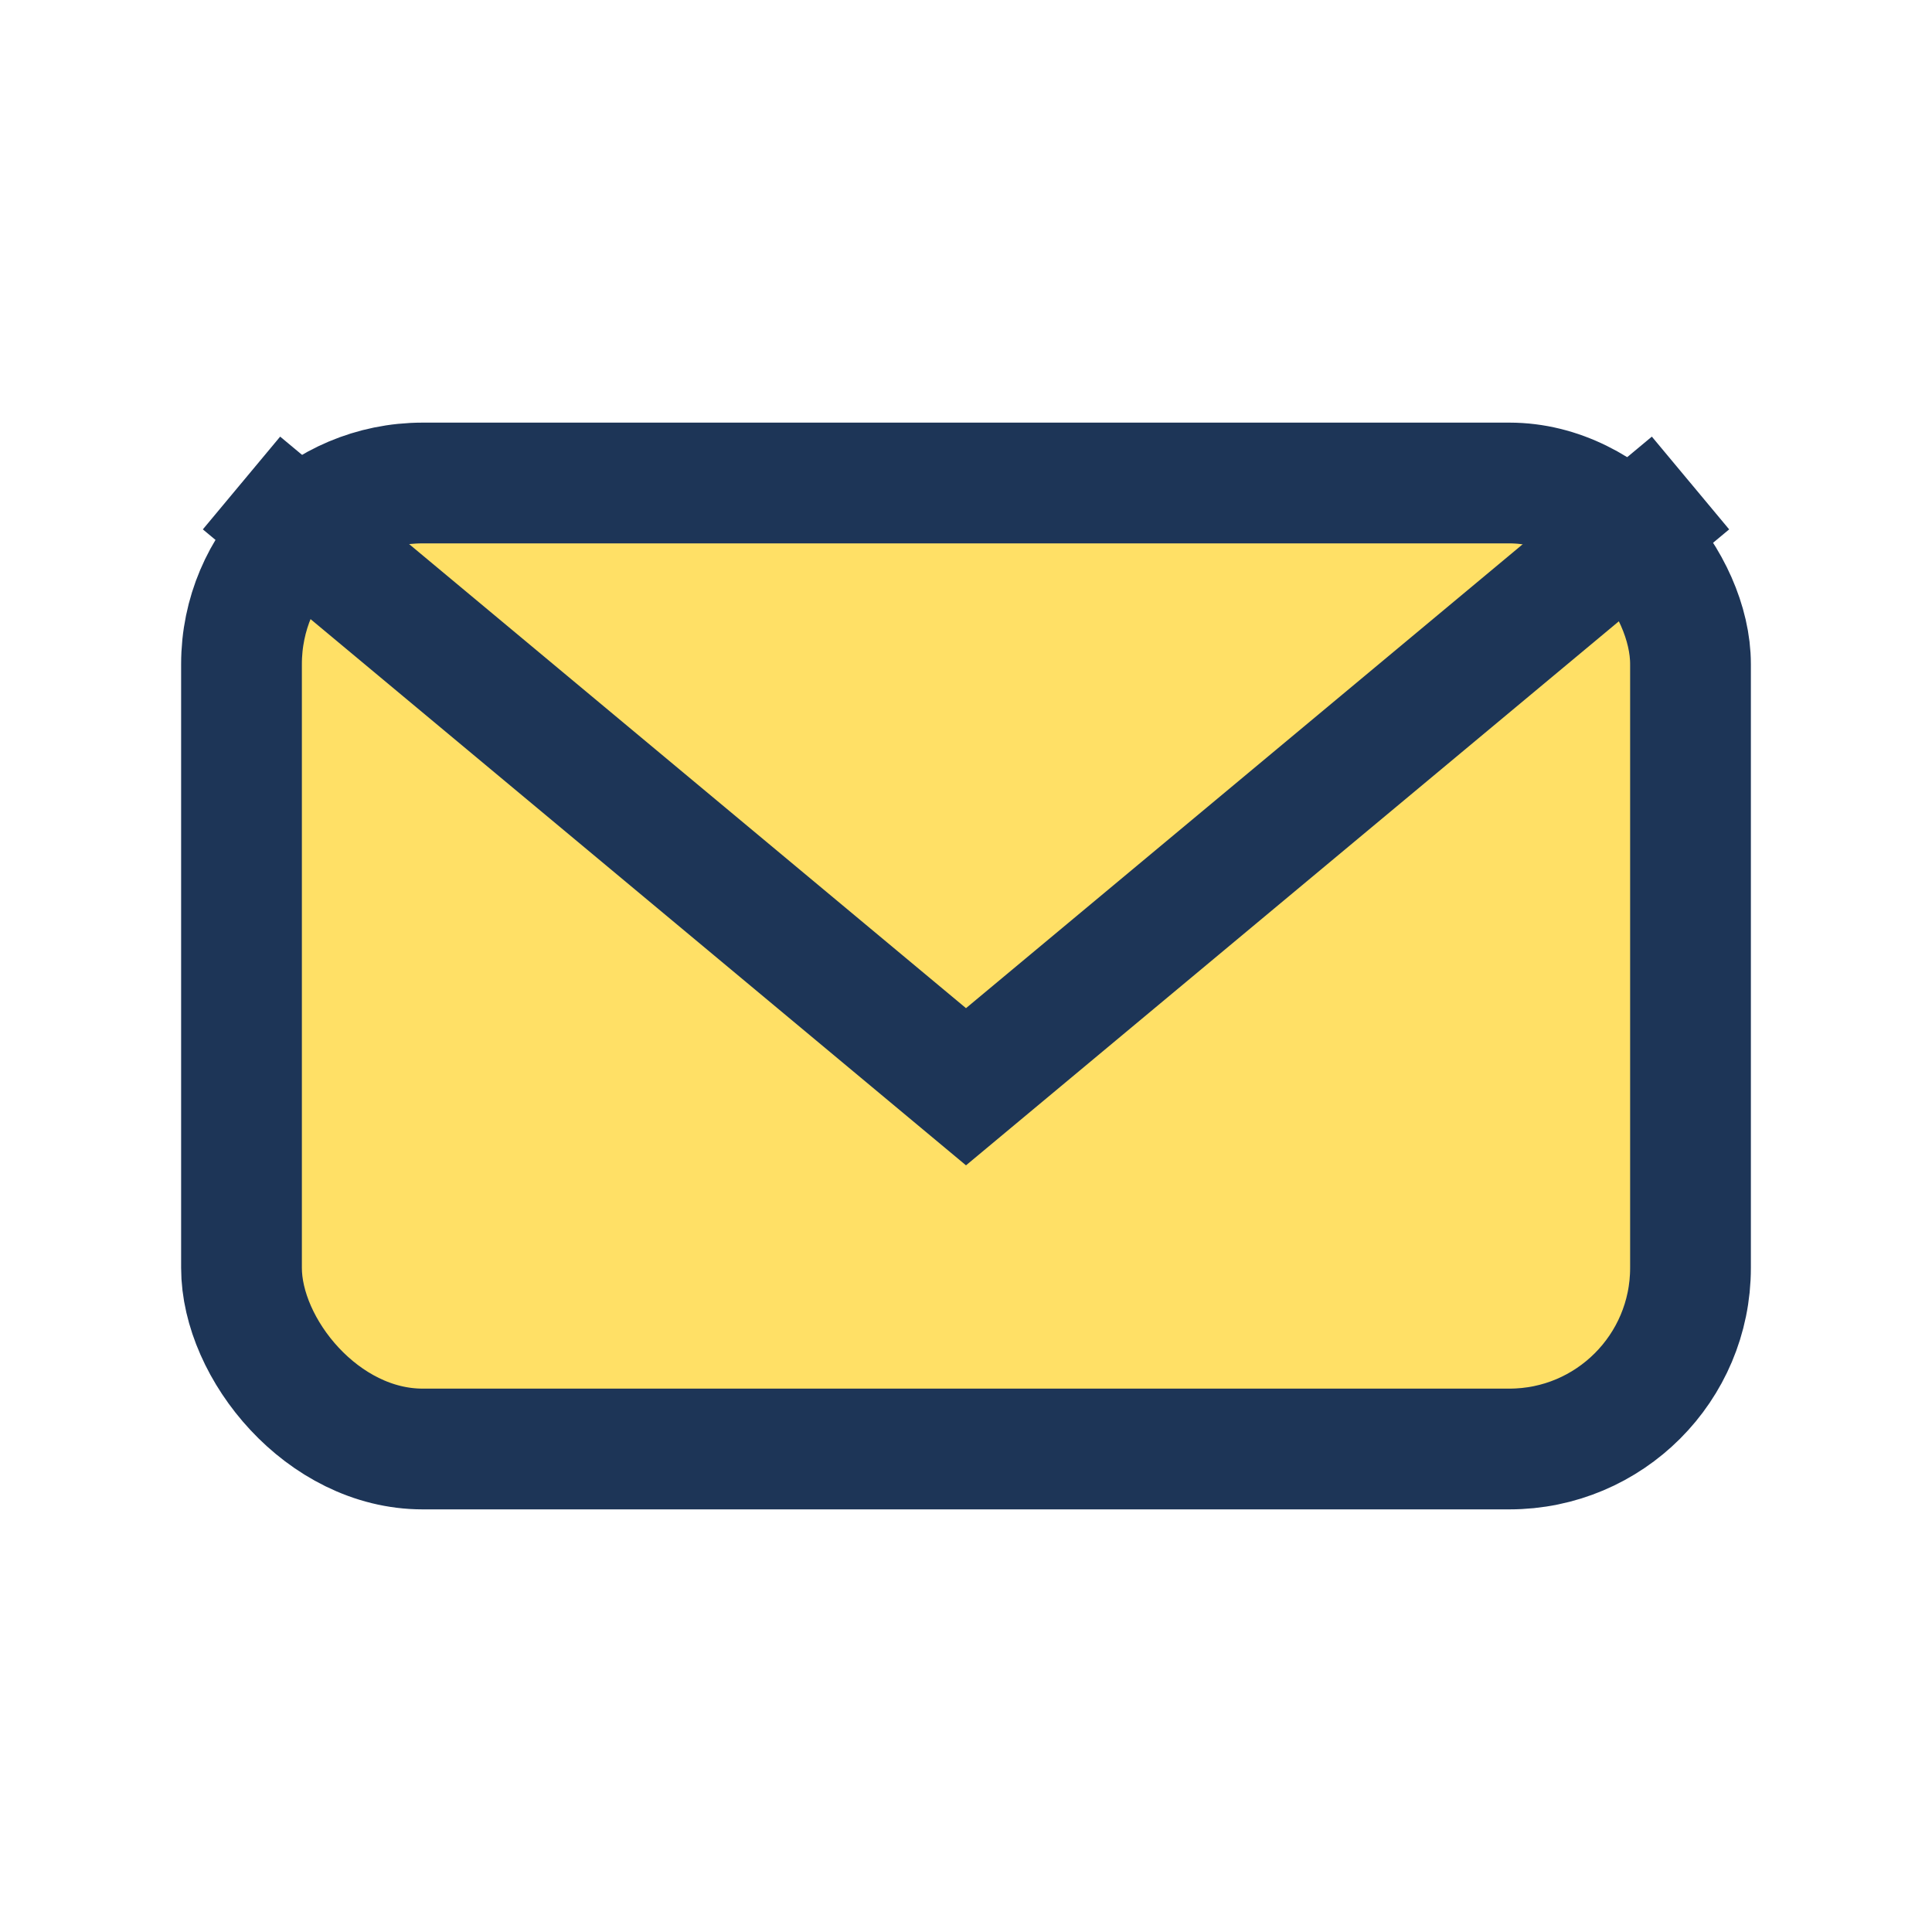
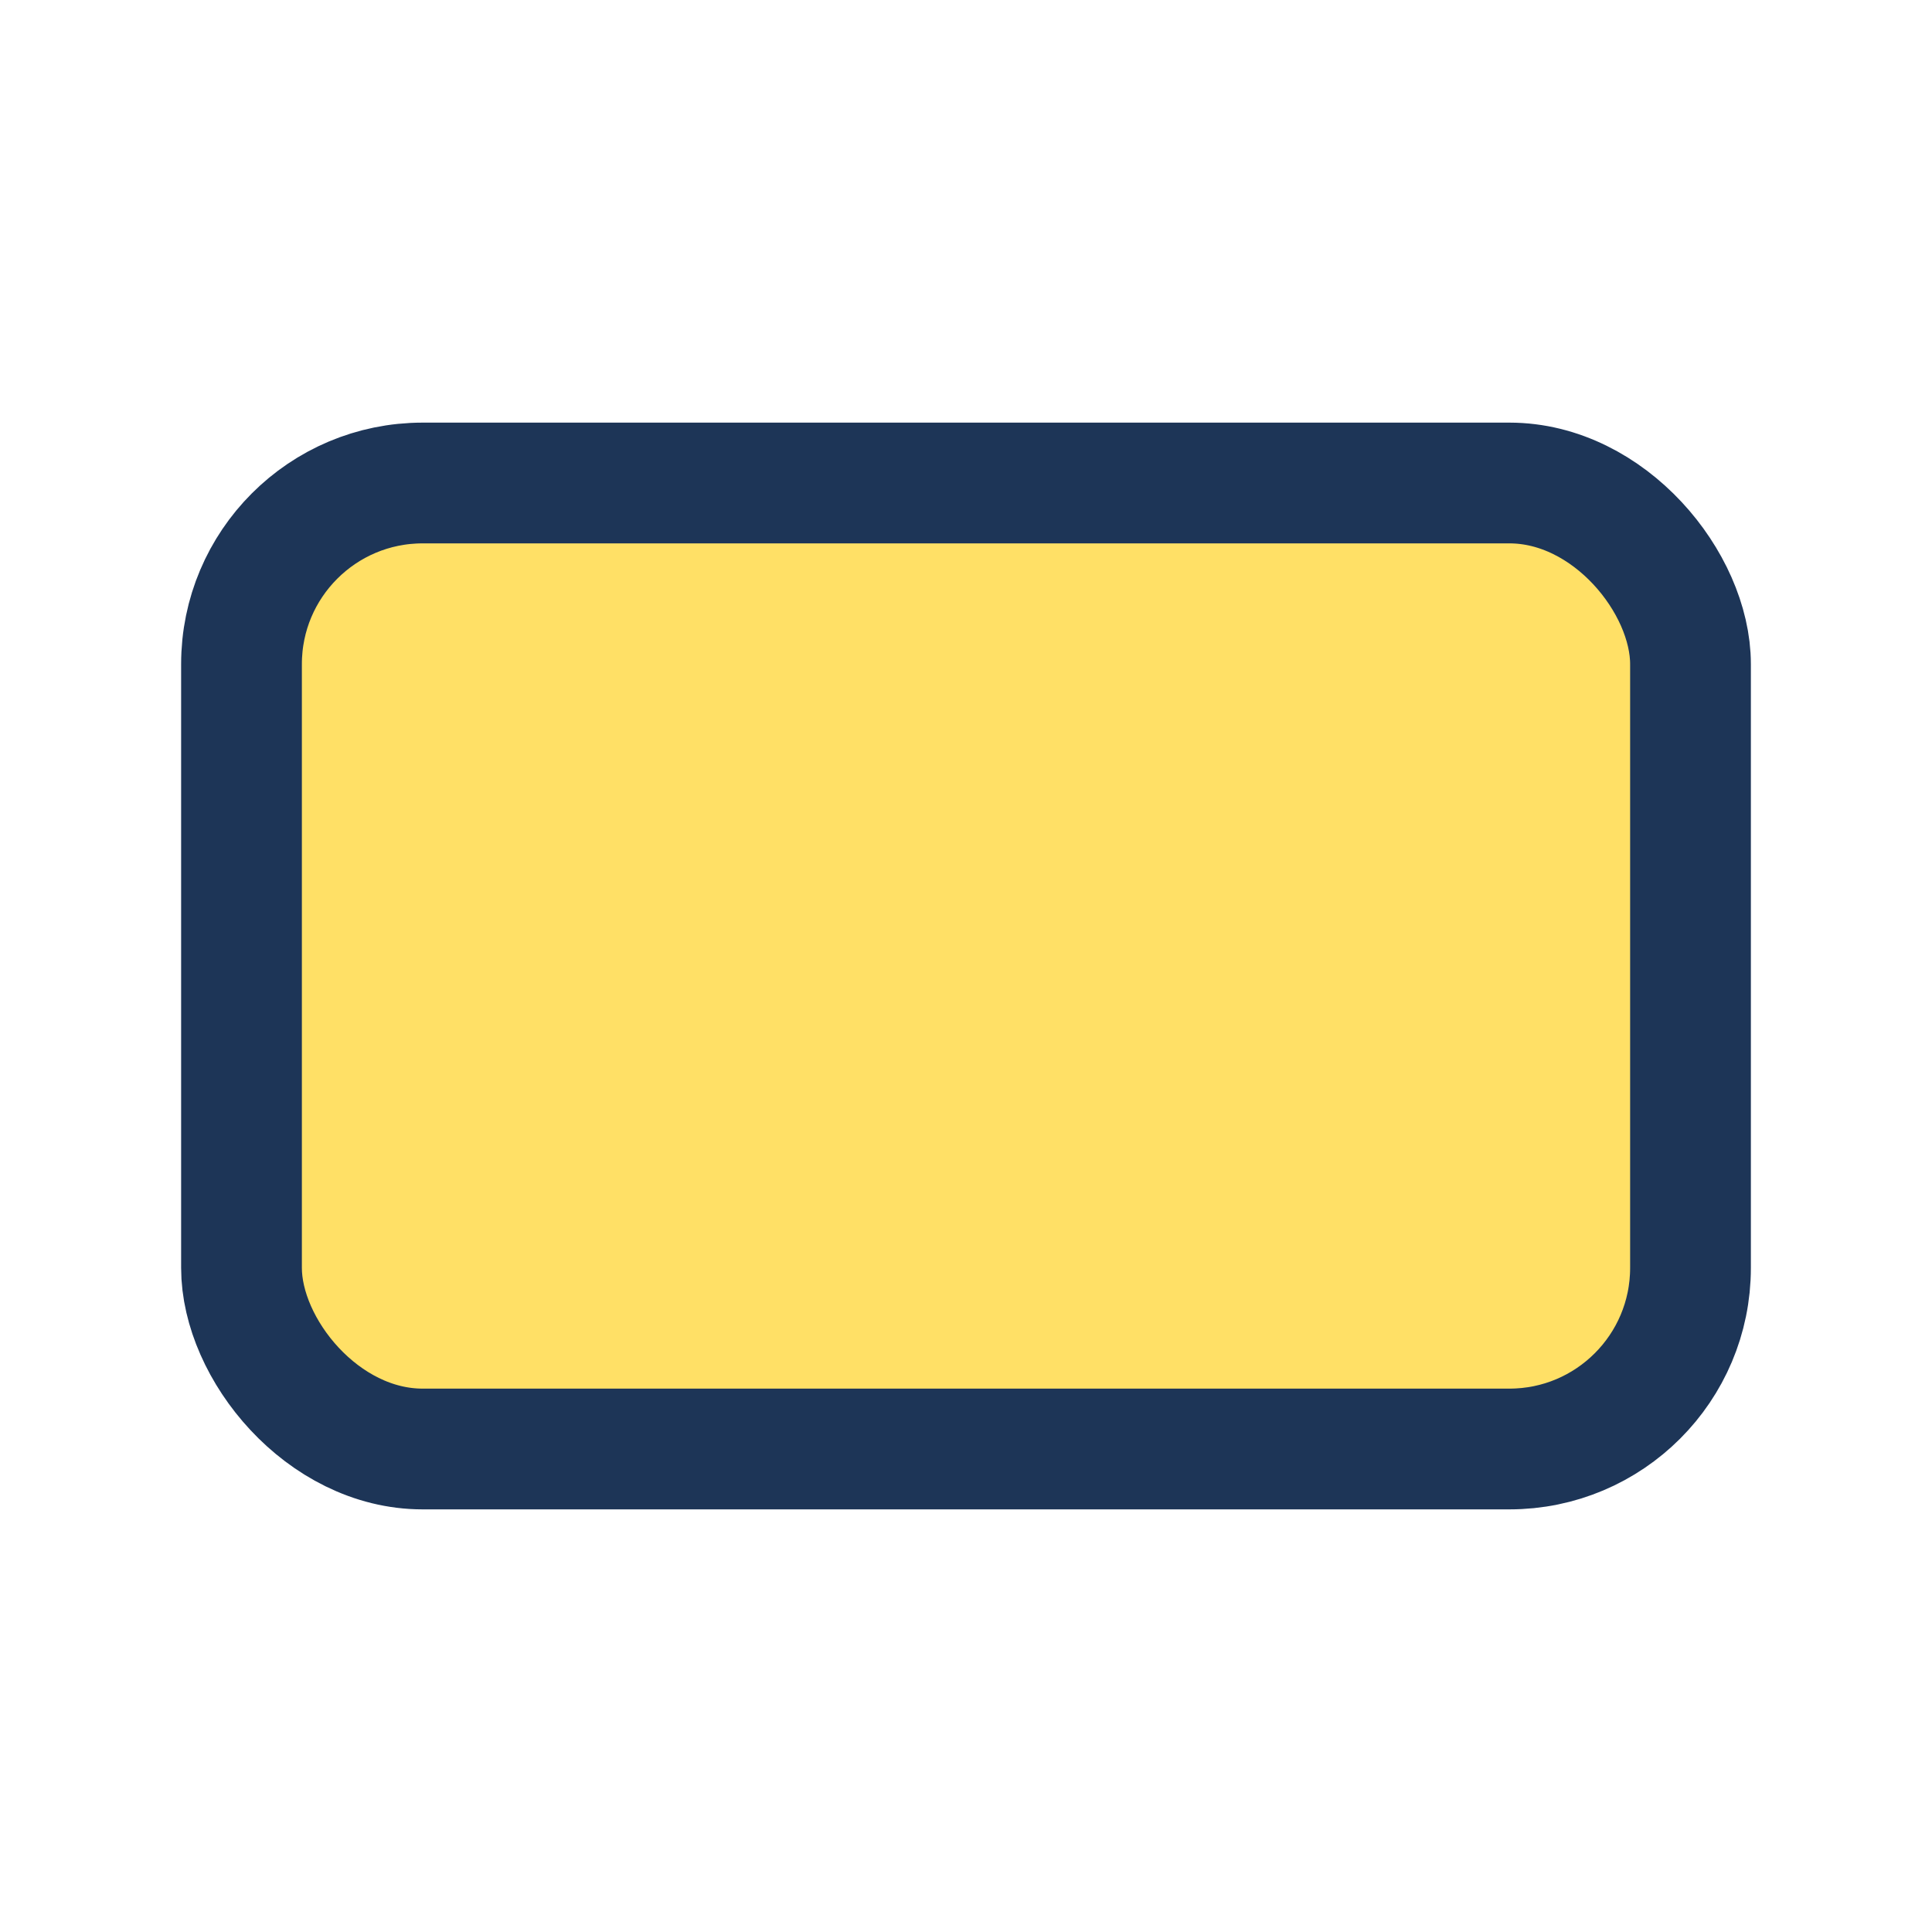
<svg xmlns="http://www.w3.org/2000/svg" width="32" height="32" viewBox="0 0 32 32">
  <rect x="4" y="8" width="24" height="16" rx="3" fill="#FFE066" stroke="#1D3557" stroke-width="2" />
-   <path d="M4 8l12 10 12-10" fill="none" stroke="#1D3557" stroke-width="2" />
</svg>